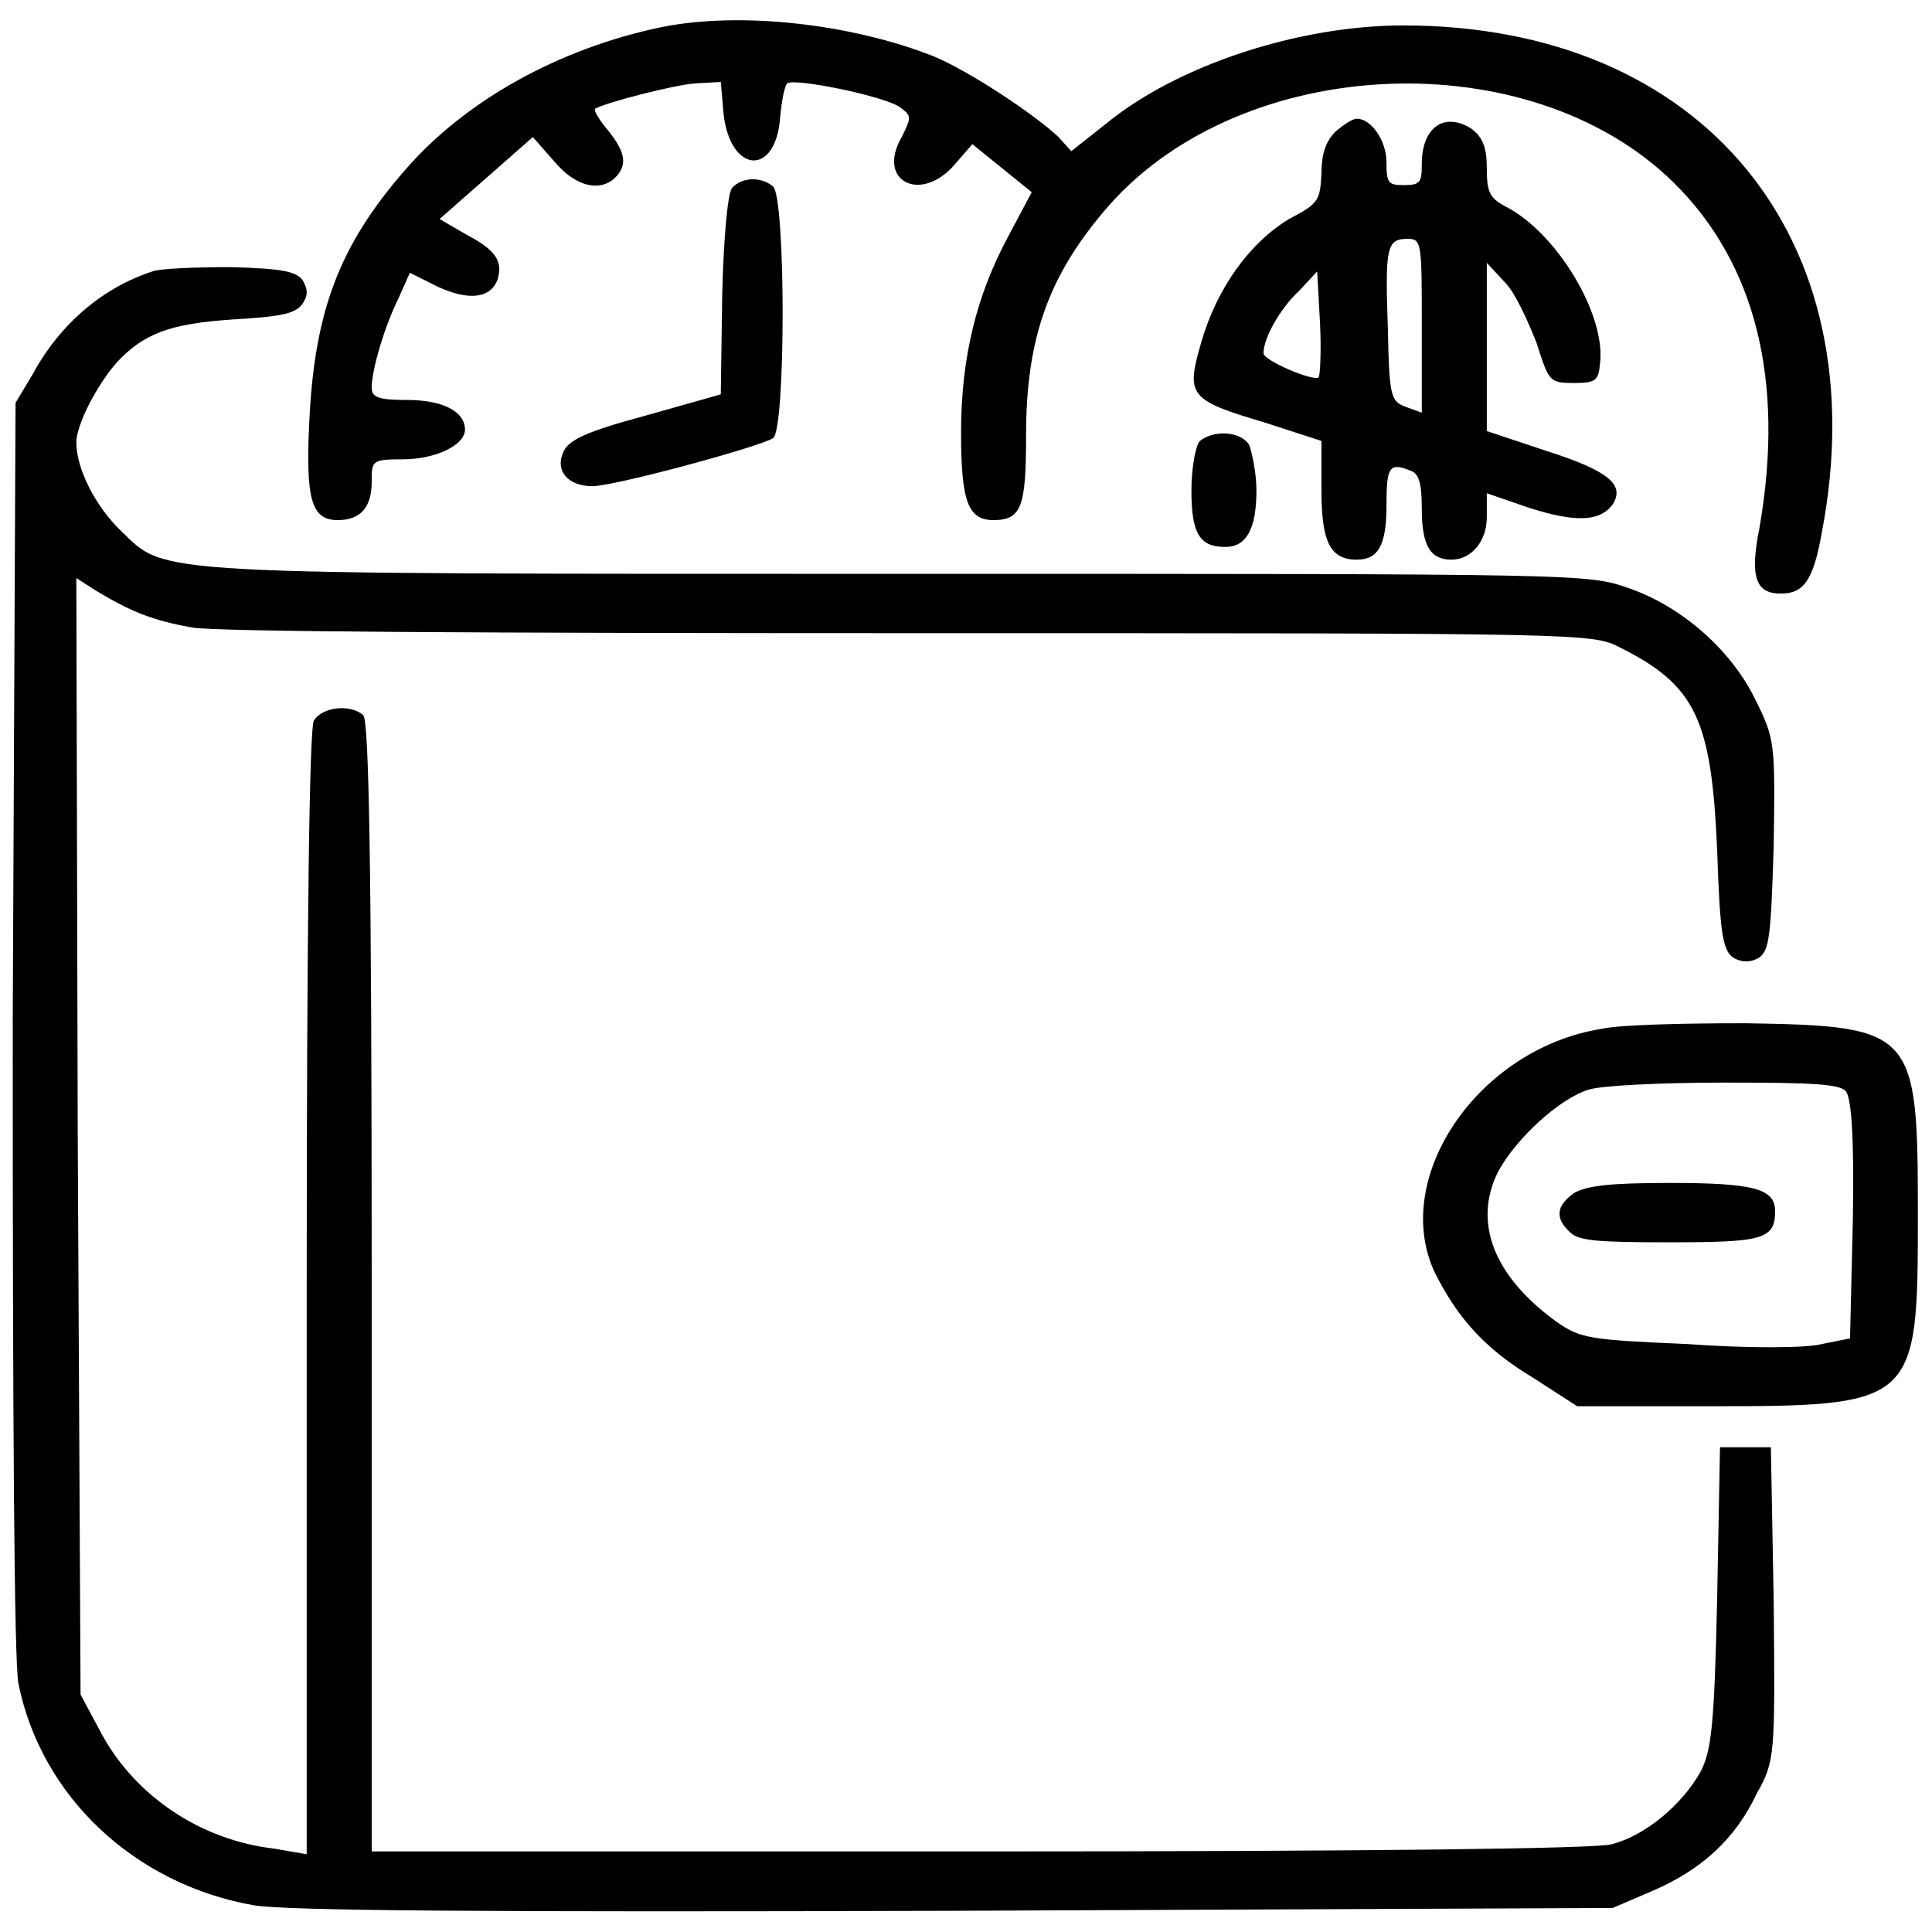
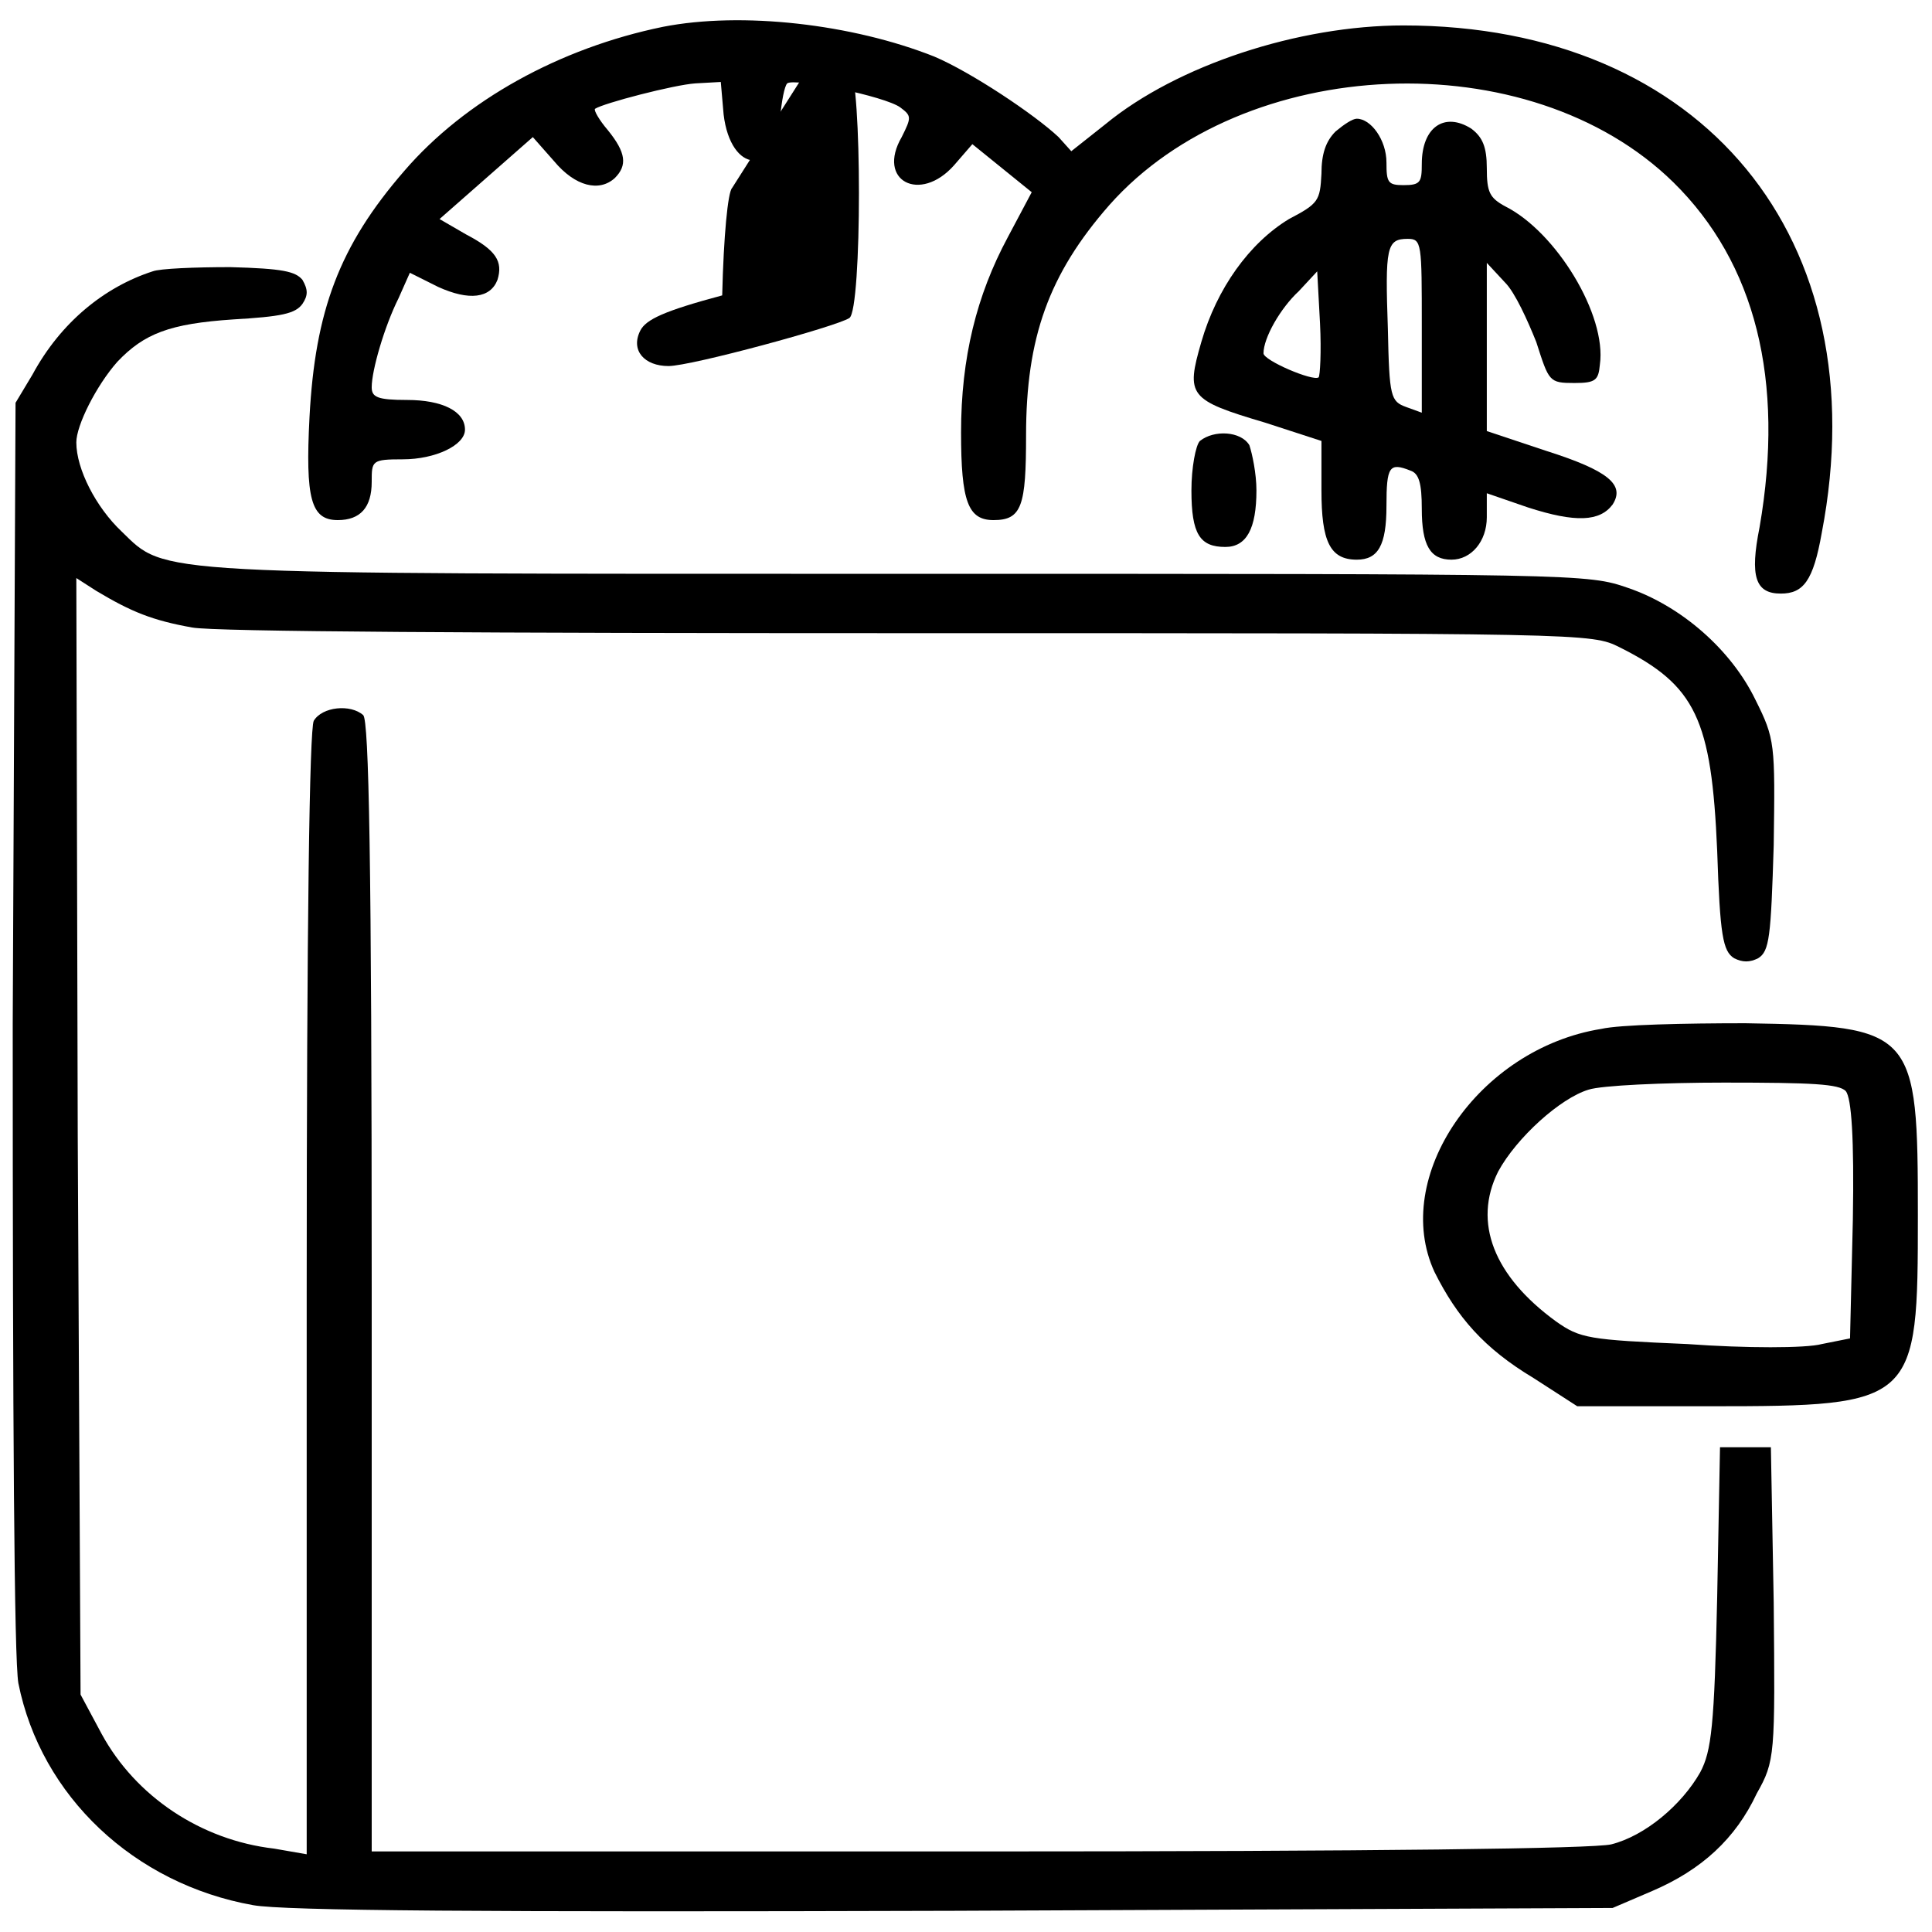
<svg xmlns="http://www.w3.org/2000/svg" xml:space="preserve" width="296px" height="296px" version="1.1" style="shape-rendering:geometricPrecision; text-rendering:geometricPrecision; image-rendering:optimizeQuality; fill-rule:evenodd; clip-rule:evenodd" viewBox="0 0 13.67 13.67">
  <defs>
    <style type="text/css">
   
    .fil1 {fill:none}
    .fil0 {fill:black;fill-rule:nonzero}
   
  </style>
  </defs>
  <g id="Vrstva_x0020_1">
    <g id="_1838060262272">
      <g id="penezenka._final_1.svg">
        <g>
          <path class="fil0" d="M4.69 0.19c-0.73,0.15 -1.4,0.52 -1.83,1.02 -0.46,0.53 -0.63,0.99 -0.67,1.74 -0.03,0.58 0.01,0.73 0.2,0.73 0.16,0 0.24,-0.09 0.24,-0.27 0,-0.15 0,-0.16 0.22,-0.16 0.23,0 0.44,-0.1 0.44,-0.21 0,-0.13 -0.16,-0.21 -0.41,-0.21 -0.21,0 -0.25,-0.02 -0.25,-0.09 0,-0.12 0.09,-0.43 0.19,-0.63l0.08 -0.18 0.2 0.1c0.22,0.1 0.37,0.08 0.42,-0.05 0.04,-0.13 -0.01,-0.21 -0.22,-0.32l-0.19 -0.11 0.33 -0.29 0.33 -0.29 0.15 0.17c0.15,0.18 0.32,0.22 0.43,0.12 0.09,-0.09 0.08,-0.18 -0.05,-0.34 -0.06,-0.07 -0.1,-0.14 -0.09,-0.15 0.06,-0.04 0.56,-0.17 0.71,-0.18l0.18 -0.01 0.02 0.23c0.05,0.42 0.37,0.44 0.4,0.02 0.01,-0.11 0.03,-0.22 0.05,-0.24 0.05,-0.04 0.69,0.09 0.8,0.17 0.08,0.06 0.08,0.07 0.01,0.21 -0.18,0.31 0.13,0.47 0.37,0.2l0.13 -0.15 0.21 0.17 0.21 0.17 -0.17 0.32c-0.22,0.41 -0.33,0.85 -0.33,1.38 0,0.49 0.05,0.62 0.23,0.62 0.2,0 0.23,-0.1 0.23,-0.6 0,-0.69 0.16,-1.14 0.59,-1.63 0.95,-1.07 2.97,-1.16 3.99,-0.16 0.58,0.57 0.79,1.4 0.61,2.44 -0.07,0.35 -0.03,0.47 0.15,0.47 0.16,0 0.23,-0.09 0.29,-0.43 0.4,-2.08 -0.84,-3.59 -2.96,-3.59 -0.74,0 -1.6,0.28 -2.11,0.7l-0.24 0.19 -0.09 -0.1c-0.17,-0.16 -0.62,-0.46 -0.88,-0.57 -0.58,-0.23 -1.36,-0.32 -1.92,-0.21l0 0z" />
          <path class="fil0" d="M9.45 0.93c-0.07,0.07 -0.1,0.16 -0.1,0.3 -0.01,0.19 -0.02,0.21 -0.23,0.32 -0.28,0.17 -0.51,0.49 -0.62,0.87 -0.11,0.38 -0.09,0.41 0.45,0.57l0.4 0.13 0 0.35c0,0.36 0.06,0.49 0.25,0.49 0.15,0 0.21,-0.1 0.21,-0.38 0,-0.28 0.02,-0.31 0.17,-0.25 0.06,0.02 0.08,0.09 0.08,0.27 0,0.26 0.06,0.36 0.21,0.36 0.14,0 0.25,-0.13 0.25,-0.3l0 -0.17 0.29 0.1c0.34,0.11 0.51,0.1 0.6,-0.02 0.09,-0.14 -0.03,-0.24 -0.47,-0.38l-0.42 -0.14 0 -0.6 0 -0.59 0.13 0.14c0.07,0.07 0.16,0.27 0.22,0.42 0.09,0.28 0.09,0.29 0.27,0.29 0.15,0 0.17,-0.02 0.18,-0.13 0.05,-0.35 -0.31,-0.94 -0.67,-1.12 -0.11,-0.06 -0.13,-0.1 -0.13,-0.27 0,-0.15 -0.03,-0.22 -0.11,-0.28 -0.19,-0.12 -0.35,-0.01 -0.35,0.25 0,0.13 -0.01,0.15 -0.13,0.15 -0.11,0 -0.12,-0.02 -0.12,-0.16 0,-0.16 -0.11,-0.31 -0.21,-0.31 -0.03,0 -0.09,0.04 -0.15,0.09l0 0zm0.61 1.38l0 0.61 -0.11 -0.04c-0.11,-0.04 -0.12,-0.07 -0.13,-0.55 -0.02,-0.58 -0.01,-0.64 0.14,-0.64 0.1,0 0.1,0.03 0.1,0.62l0 0zm-0.73 0.36c-0.04,0.03 -0.39,-0.12 -0.39,-0.17 0,-0.11 0.12,-0.32 0.25,-0.44l0.13 -0.14 0.02 0.37c0.01,0.2 0,0.37 -0.01,0.38l0 0z" />
-           <path class="fil0" d="M5.18 1.33c-0.03,0.03 -0.06,0.34 -0.07,0.76l-0.01 0.7 -0.53 0.15c-0.41,0.11 -0.54,0.17 -0.58,0.25 -0.07,0.14 0.03,0.25 0.2,0.25 0.16,0 1.19,-0.28 1.28,-0.34 0.09,-0.06 0.09,-1.7 0,-1.78 -0.08,-0.07 -0.22,-0.07 -0.29,0.01l0 0z" />
+           <path class="fil0" d="M5.18 1.33c-0.03,0.03 -0.06,0.34 -0.07,0.76c-0.41,0.11 -0.54,0.17 -0.58,0.25 -0.07,0.14 0.03,0.25 0.2,0.25 0.16,0 1.19,-0.28 1.28,-0.34 0.09,-0.06 0.09,-1.7 0,-1.78 -0.08,-0.07 -0.22,-0.07 -0.29,0.01l0 0z" />
          <path class="fil0" d="M1.08 1.92c-0.34,0.11 -0.65,0.36 -0.85,0.73l-0.12 0.2 -0.02 4.4c0,2.83 0.01,4.49 0.04,4.66 0.16,0.8 0.82,1.42 1.66,1.57 0.22,0.04 1.62,0.05 4.96,0.04l4.66 -0.02 0.28 -0.12c0.35,-0.15 0.59,-0.37 0.74,-0.69 0.13,-0.23 0.13,-0.27 0.12,-1.35l-0.02 -1.1 -0.18 0 -0.18 0 -0.02 1.06c-0.02,0.91 -0.04,1.09 -0.12,1.24 -0.13,0.23 -0.39,0.45 -0.63,0.51 -0.13,0.03 -1.64,0.05 -4.48,0.05l-4.29 0 0 -3.99c0,-3.04 -0.02,-4.01 -0.06,-4.05 -0.09,-0.08 -0.29,-0.06 -0.35,0.04 -0.03,0.06 -0.05,1.41 -0.05,4.05l0 3.97 -0.23 -0.04c-0.52,-0.06 -0.98,-0.37 -1.22,-0.81l-0.15 -0.28 -0.02 -3.95 -0.01 -3.95 0.14 0.09c0.25,0.15 0.4,0.21 0.68,0.26 0.16,0.03 2.07,0.04 5.08,0.04 4.8,0 4.82,0 5.02,0.1 0.54,0.27 0.65,0.51 0.69,1.44 0.02,0.6 0.04,0.71 0.12,0.76 0.06,0.03 0.11,0.03 0.17,0 0.08,-0.05 0.09,-0.15 0.11,-0.8 0.01,-0.72 0.01,-0.75 -0.13,-1.03 -0.17,-0.35 -0.52,-0.66 -0.9,-0.79 -0.29,-0.1 -0.31,-0.1 -5.14,-0.1 -5.36,0 -5.2,0.01 -5.52,-0.3 -0.18,-0.17 -0.32,-0.44 -0.32,-0.63 0,-0.12 0.14,-0.4 0.29,-0.57 0.19,-0.2 0.37,-0.27 0.82,-0.3 0.34,-0.02 0.44,-0.04 0.49,-0.11 0.04,-0.06 0.04,-0.1 0,-0.17 -0.05,-0.06 -0.14,-0.08 -0.51,-0.09 -0.25,0 -0.5,0.01 -0.55,0.03l0 0z" />
          <path class="fil0" d="M8.49 3.12c-0.03,0.03 -0.06,0.19 -0.06,0.35 0,0.31 0.06,0.4 0.24,0.4 0.15,0 0.22,-0.13 0.22,-0.4 0,-0.12 -0.03,-0.26 -0.05,-0.32 -0.06,-0.1 -0.25,-0.11 -0.35,-0.03l0 0z" />
          <path class="fil0" d="M11.33 7.28c-0.87,0.14 -1.49,1.05 -1.18,1.72 0.16,0.32 0.35,0.54 0.7,0.75l0.31 0.2 0.94 0c1.46,0 1.47,-0.02 1.47,-1.35 0,-1.31 -0.02,-1.34 -1.22,-1.36 -0.43,0 -0.89,0.01 -1.02,0.04l0 0zm1.73 0.44c0.04,0.05 0.06,0.33 0.05,0.91l-0.02 0.84 -0.2 0.04c-0.11,0.03 -0.54,0.03 -0.95,0 -0.7,-0.03 -0.76,-0.04 -0.93,-0.16 -0.44,-0.32 -0.59,-0.7 -0.41,-1.06 0.13,-0.24 0.44,-0.52 0.64,-0.58 0.09,-0.03 0.53,-0.05 0.96,-0.05 0.63,0 0.81,0.01 0.86,0.06l0 0z" />
-           <path class="fil0" d="M11.14 8.44c-0.13,0.09 -0.14,0.18 -0.03,0.28 0.06,0.06 0.2,0.07 0.7,0.07 0.66,0 0.75,-0.02 0.75,-0.22 0,-0.16 -0.15,-0.2 -0.75,-0.2 -0.42,0 -0.58,0.02 -0.67,0.07l0 0z" />
        </g>
      </g>
-       <rect class="fil1" width="13.67" height="13.67" />
    </g>
  </g>
</svg>